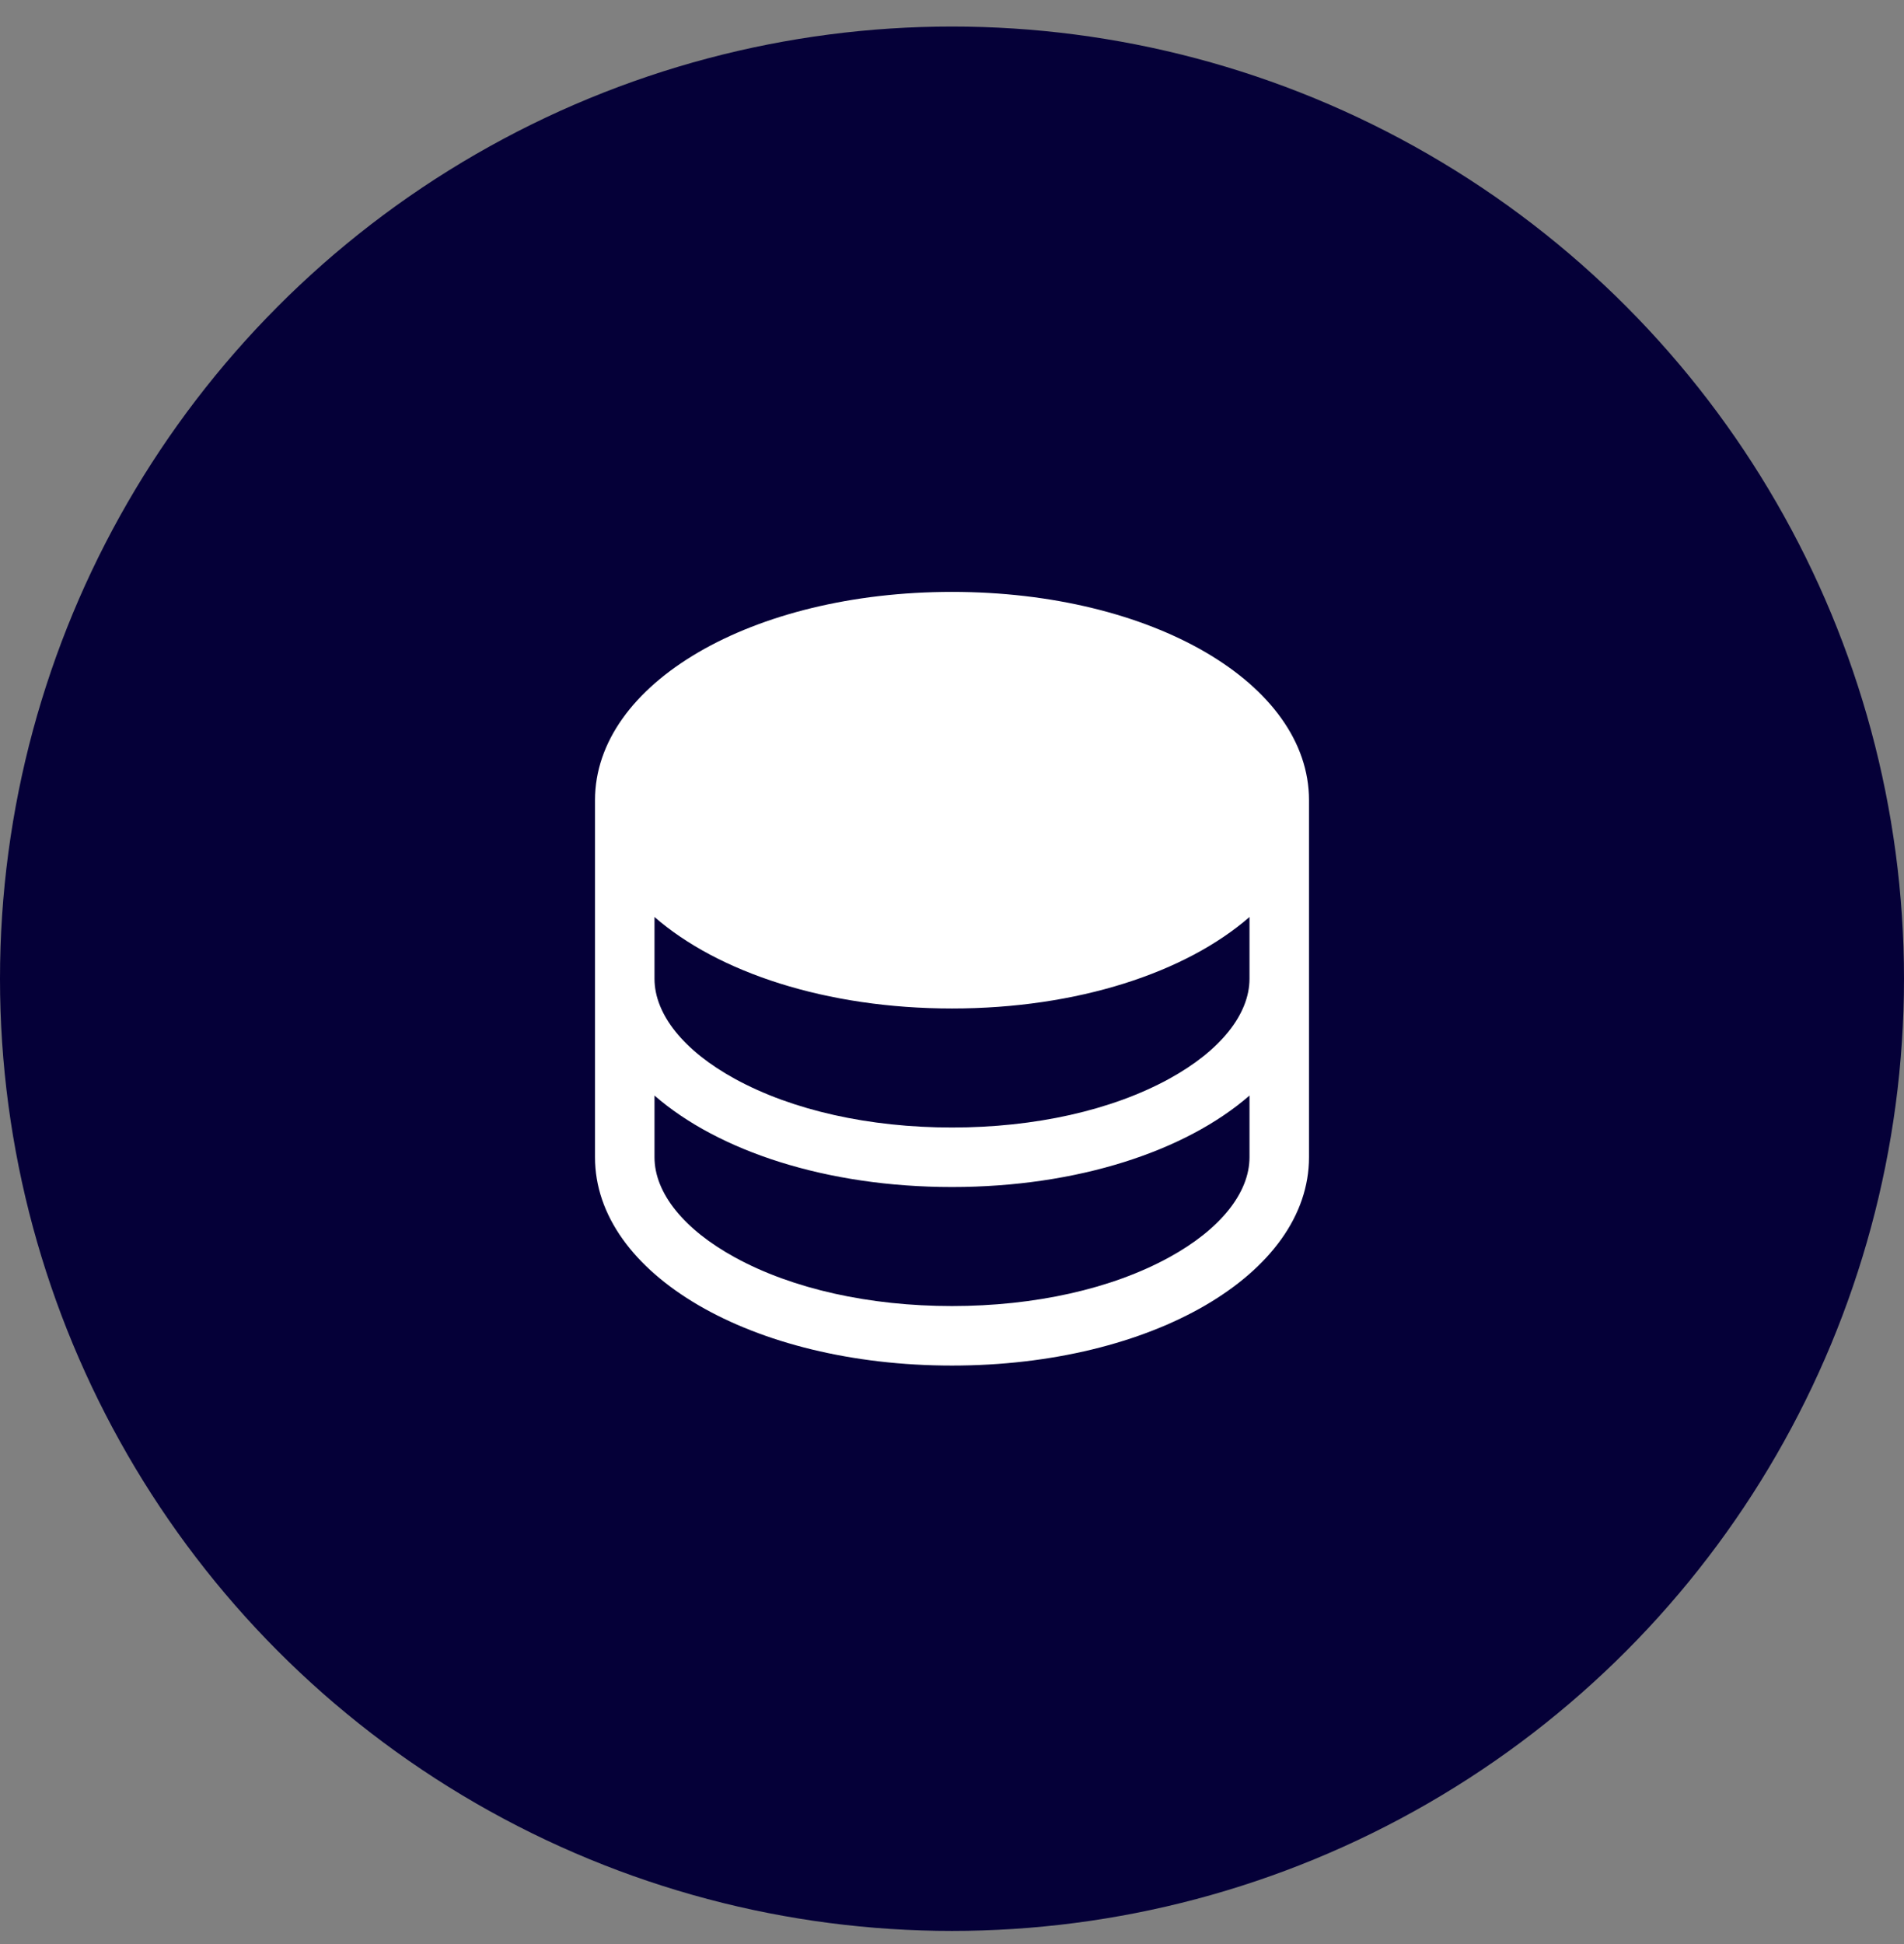
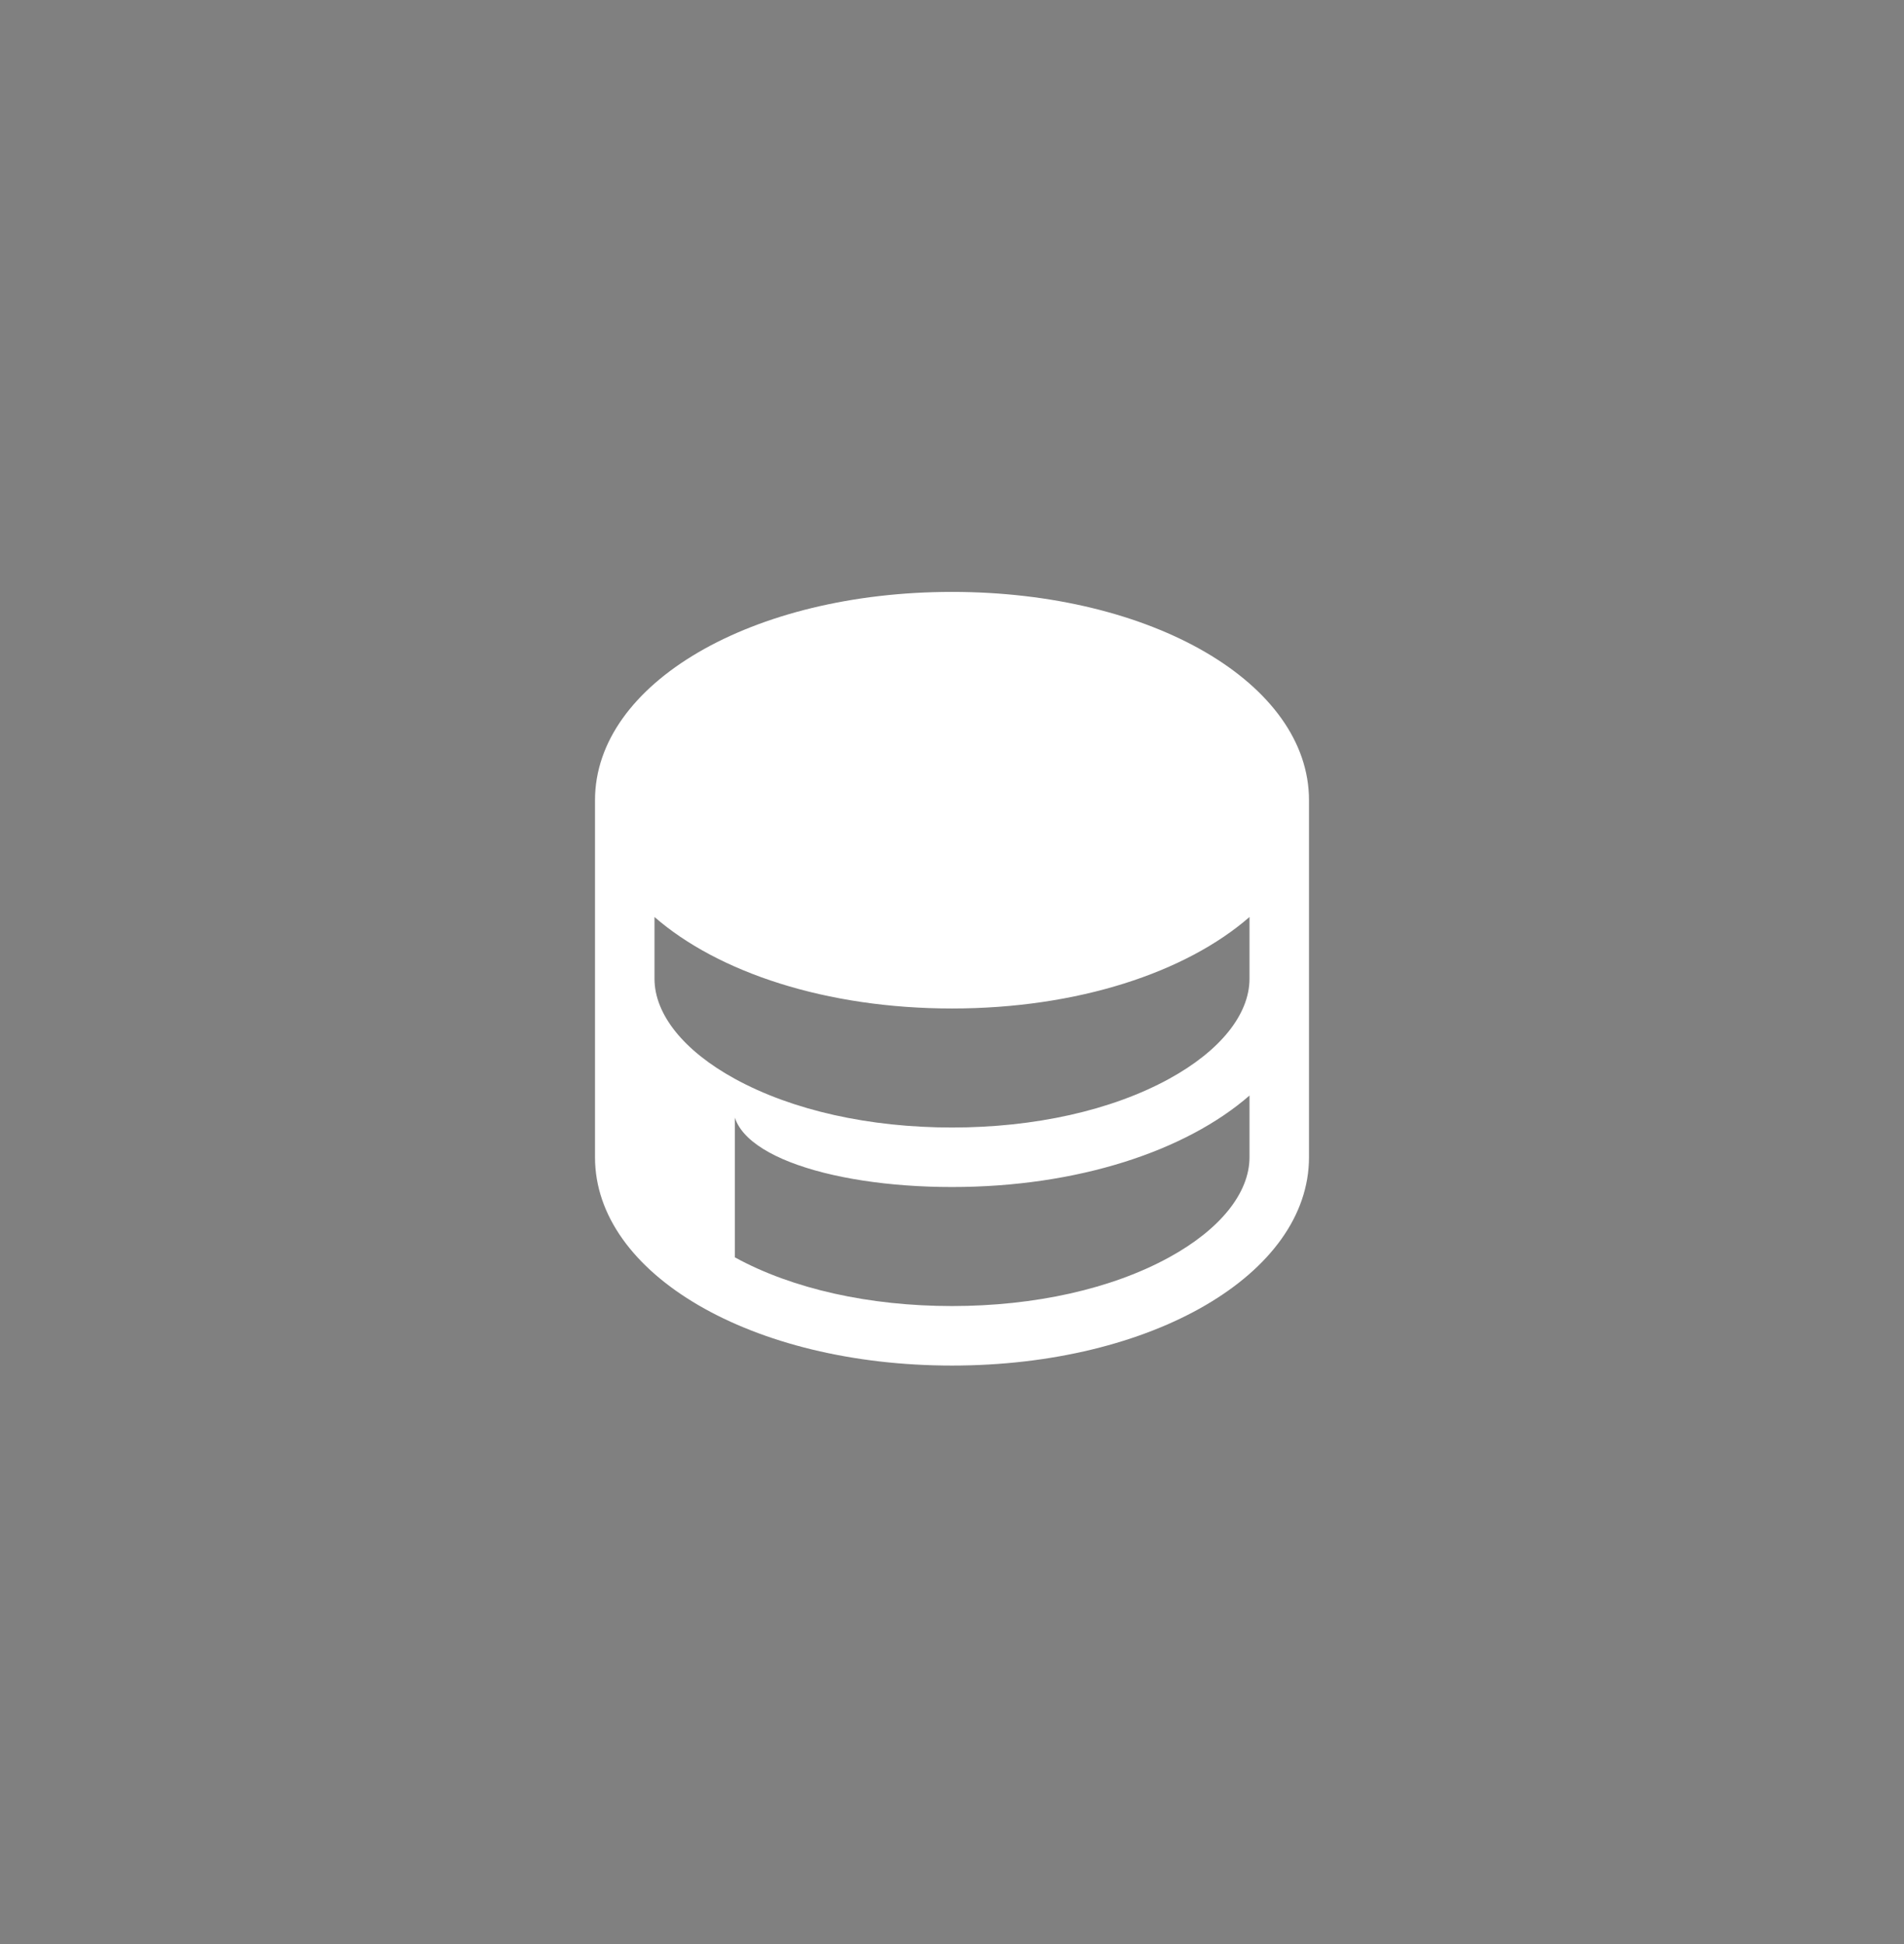
<svg xmlns="http://www.w3.org/2000/svg" width="48" height="49" viewBox="0 0 48 49" fill="none">
  <rect x="0" y="0" width="48" height="49" fill="#808080" stroke="none" />
-   <circle cx="24" cy="24.669" r="24" fill="#050038" />
-   <path d="M24 14.919C18.956 14.919 15 17.225 15 20.169V29.169C15 32.113 18.956 34.419 24 34.419C29.044 34.419 33 32.113 33 29.169V20.169C33 17.225 29.044 14.919 24 14.919ZM31.5 24.669C31.5 25.569 30.759 26.488 29.475 27.191C28.022 27.988 26.081 28.419 24 28.419C21.919 28.419 19.978 27.988 18.525 27.191C17.241 26.488 16.5 25.569 16.5 24.669V23.113C18.103 24.51 20.831 25.419 24 25.419C27.169 25.419 29.897 24.51 31.5 23.113V24.669ZM29.475 31.691C28.022 32.488 26.081 32.919 24 32.919C21.919 32.919 19.978 32.488 18.525 31.691C17.241 30.988 16.5 30.069 16.5 29.169V27.613C18.103 29.01 20.831 29.919 24 29.919C27.169 29.919 29.897 29.01 31.5 27.613V29.169C31.5 30.069 30.759 30.988 29.475 31.691Z" fill="white" />
+   <path d="M24 14.919C18.956 14.919 15 17.225 15 20.169V29.169C15 32.113 18.956 34.419 24 34.419C29.044 34.419 33 32.113 33 29.169V20.169C33 17.225 29.044 14.919 24 14.919ZM31.5 24.669C31.5 25.569 30.759 26.488 29.475 27.191C28.022 27.988 26.081 28.419 24 28.419C21.919 28.419 19.978 27.988 18.525 27.191C17.241 26.488 16.5 25.569 16.5 24.669V23.113C18.103 24.51 20.831 25.419 24 25.419C27.169 25.419 29.897 24.51 31.5 23.113V24.669ZM29.475 31.691C28.022 32.488 26.081 32.919 24 32.919C21.919 32.919 19.978 32.488 18.525 31.691V27.613C18.103 29.01 20.831 29.919 24 29.919C27.169 29.919 29.897 29.01 31.5 27.613V29.169C31.5 30.069 30.759 30.988 29.475 31.691Z" fill="white" />
</svg>